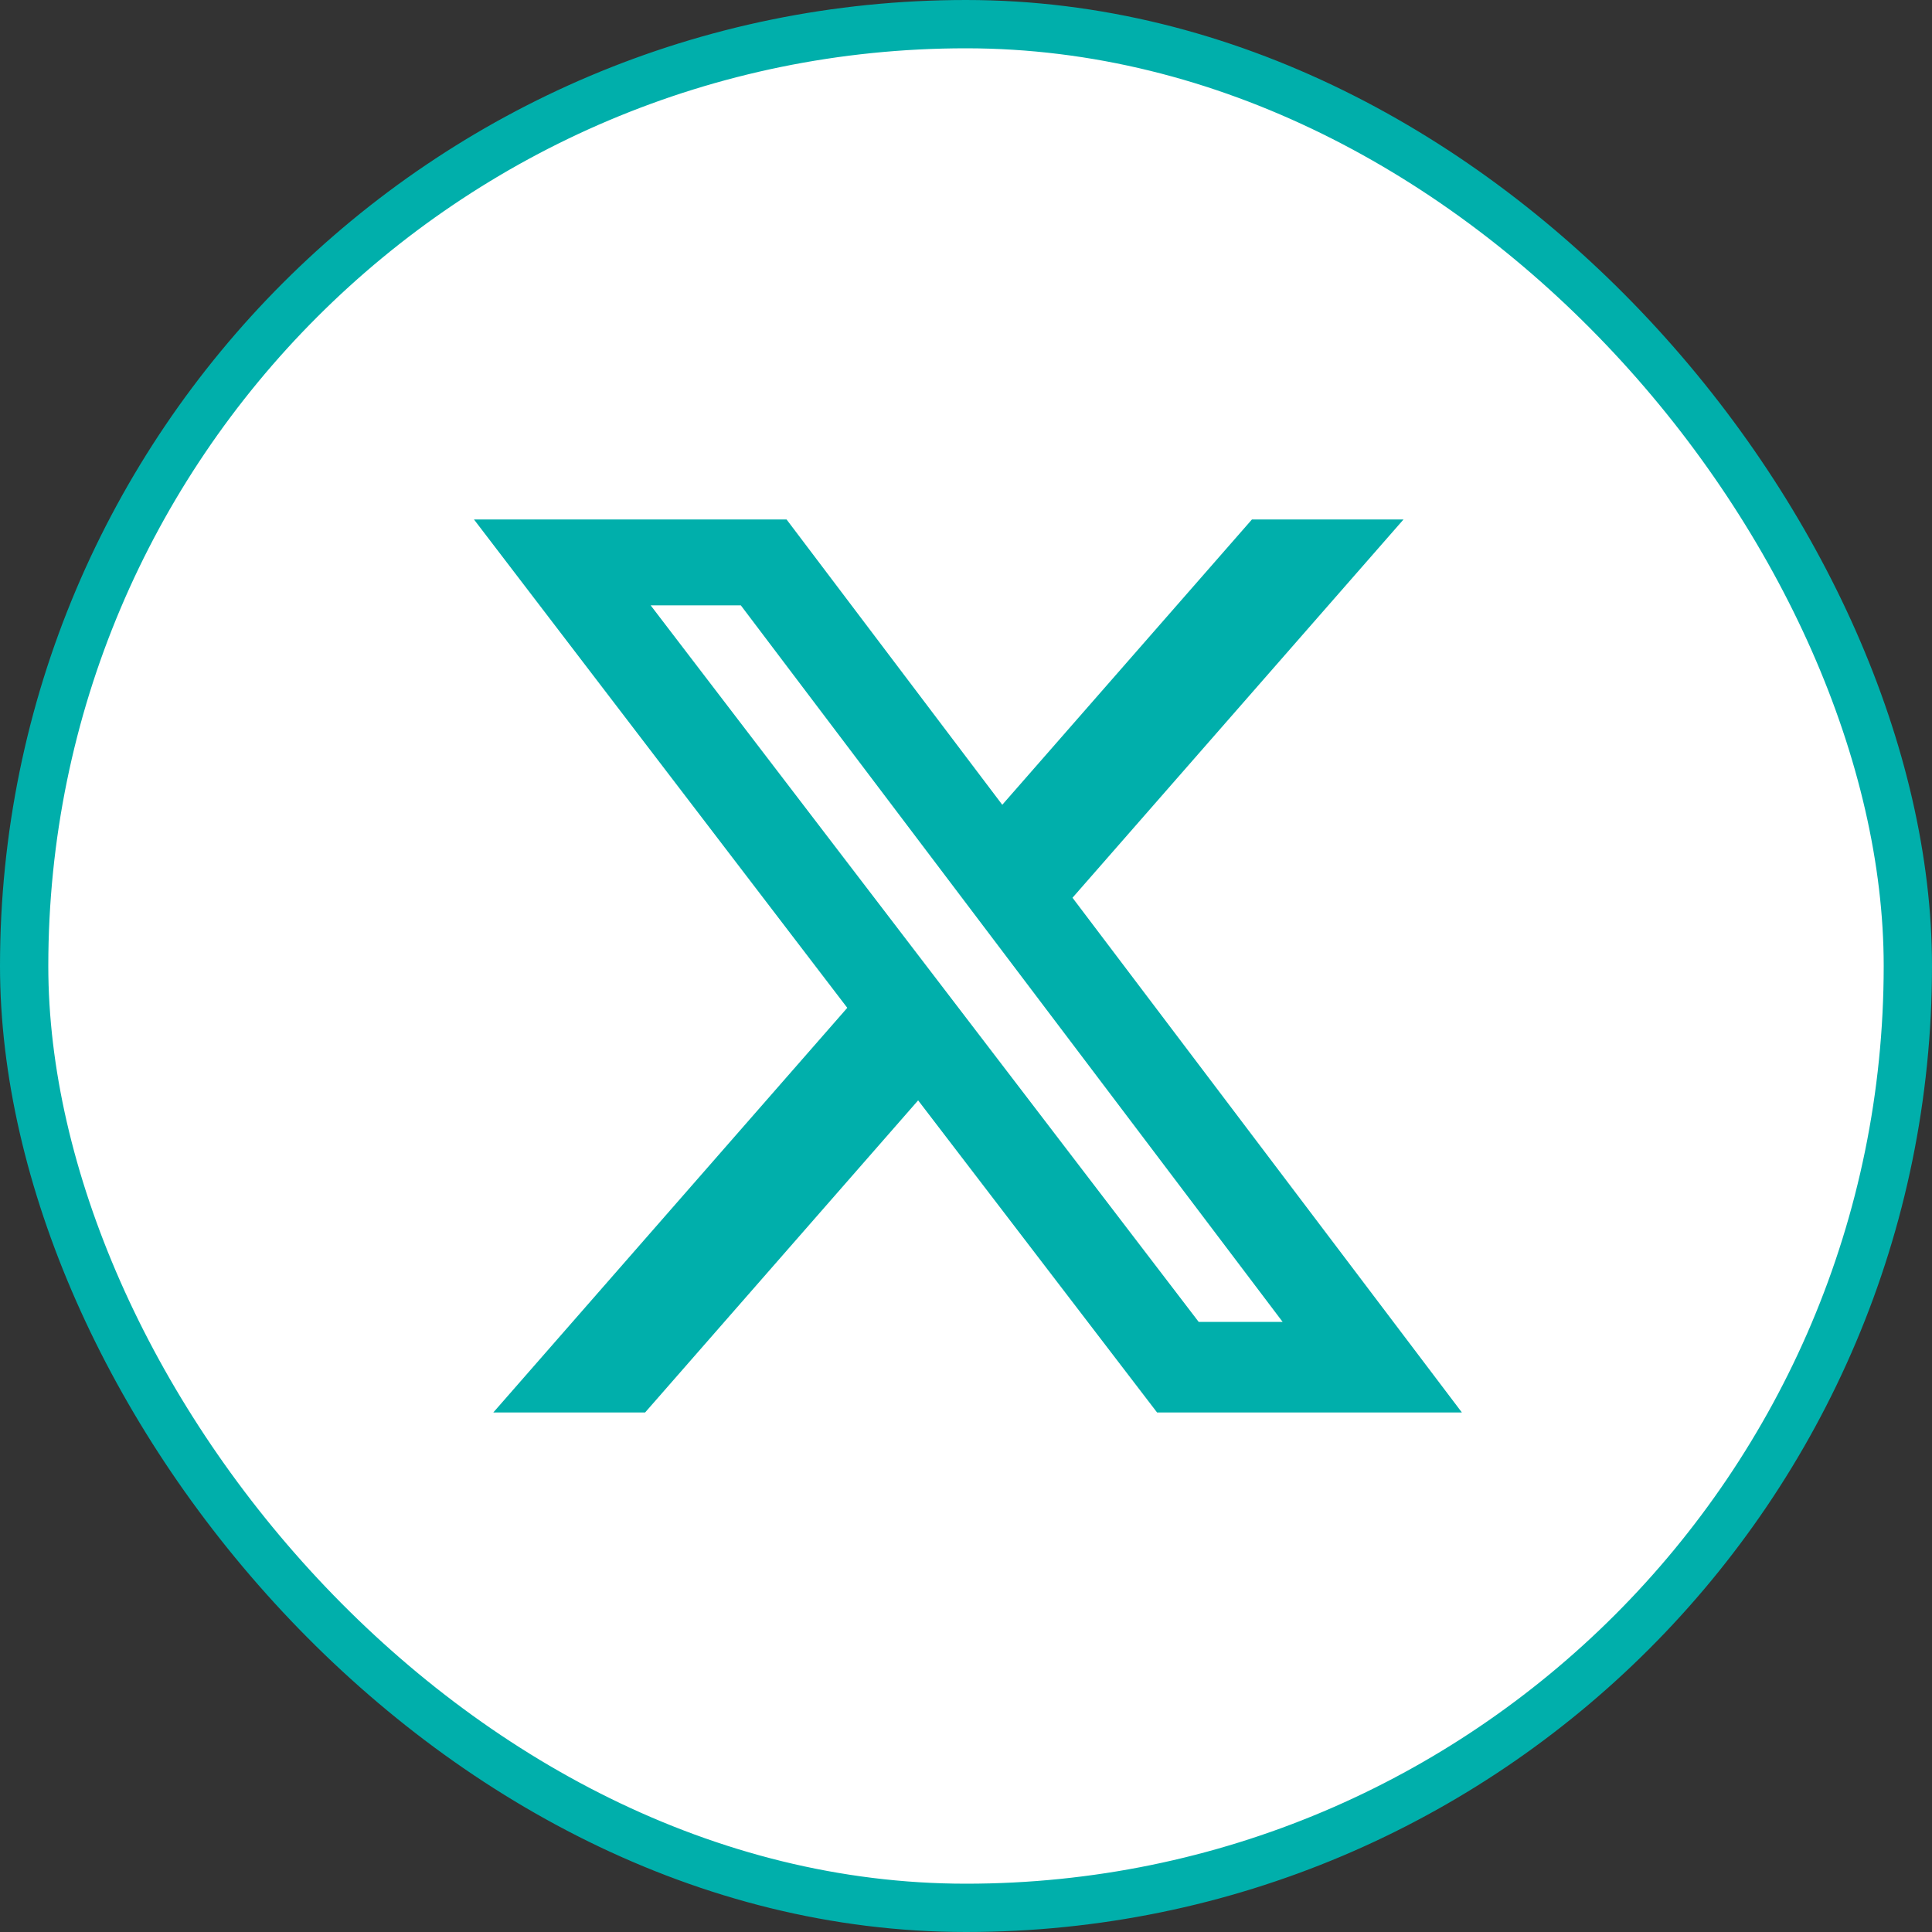
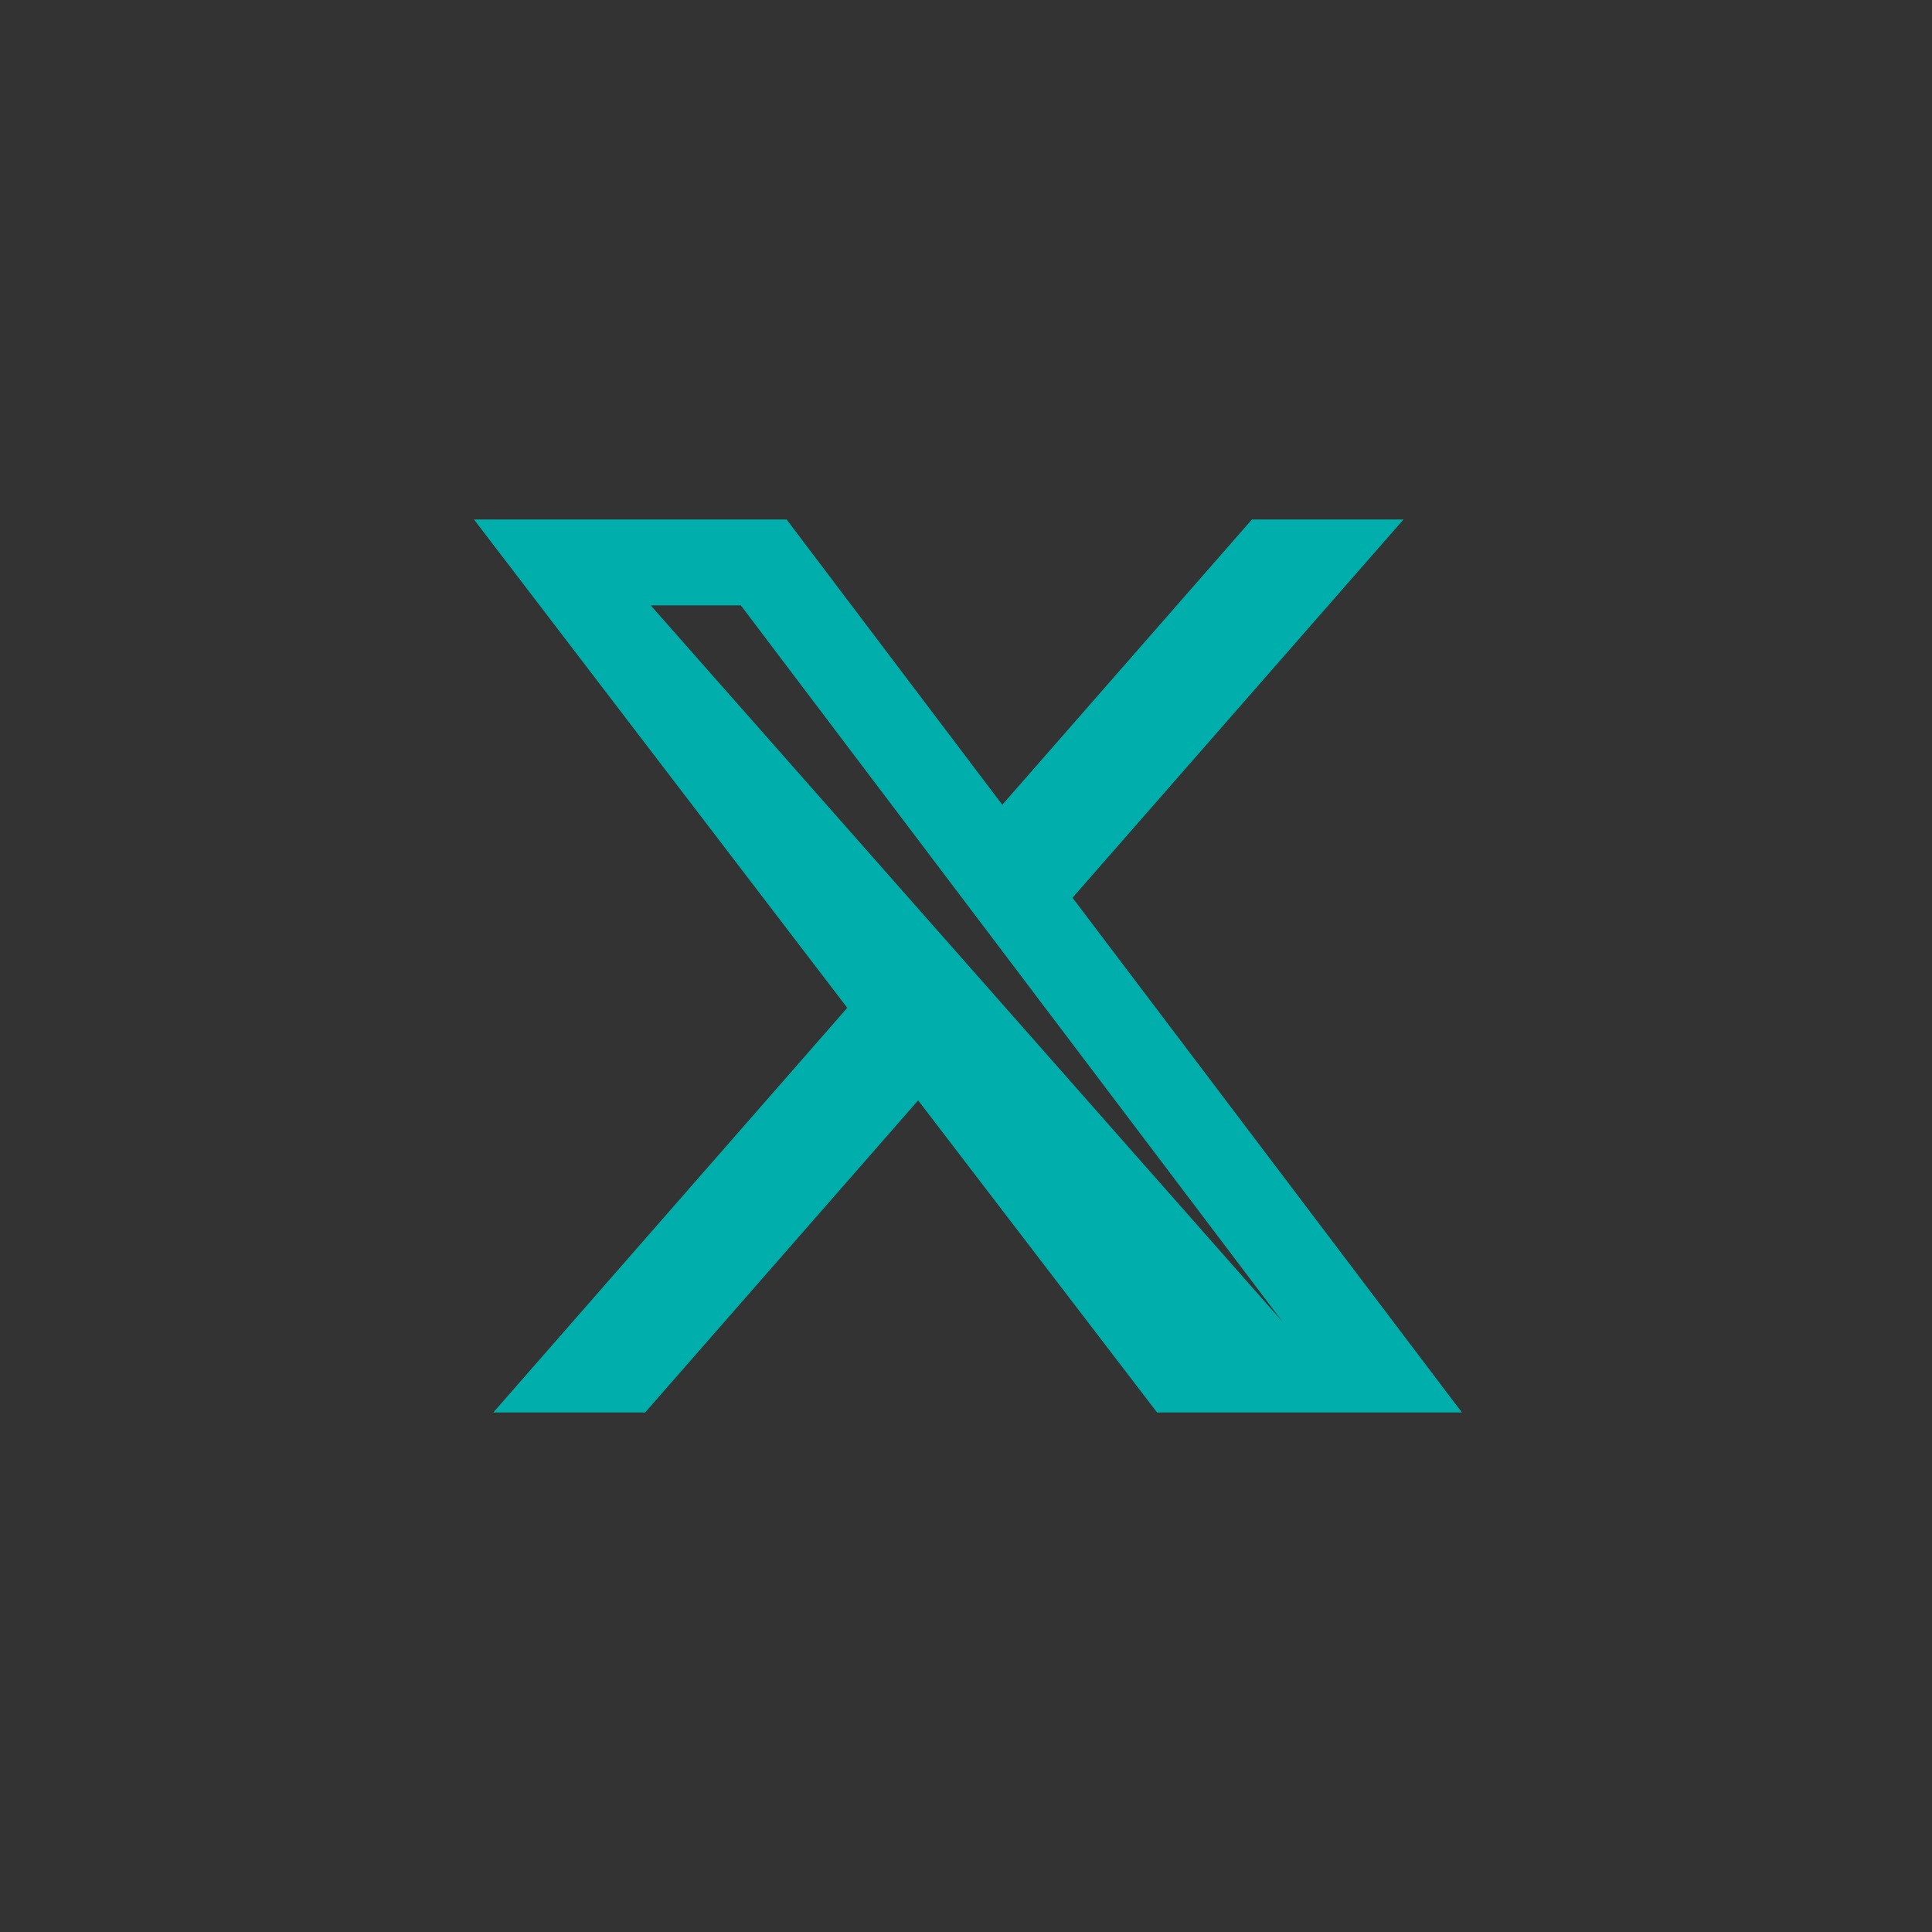
<svg xmlns="http://www.w3.org/2000/svg" width="40" height="40" viewBox="0 0 40 40" fill="none">
  <rect x="0" y="0" width="40" height="40" fill="#333333" stroke="none" />
-   <rect x="0.5" y="0.5" width="39" height="39" rx="19.5" fill="white" />
-   <rect x="0.5" y="0.5" width="39" height="39" rx="19.5" stroke="#00AFAB" />
-   <path fill-rule="evenodd" clip-rule="evenodd" d="M29.058 10.755H25.92L20.751 16.662L16.285 10.755H9.813L17.542 20.866L10.213 29.244H13.356L19.009 22.782L23.956 29.244H30.267L22.205 18.587L29.058 10.755ZM26.556 27.369H24.818L13.471 12.533H15.338L26.556 27.369Z" fill="#00AFAB" />
+   <path fill-rule="evenodd" clip-rule="evenodd" d="M29.058 10.755H25.92L20.751 16.662L16.285 10.755H9.813L17.542 20.866L10.213 29.244H13.356L19.009 22.782L23.956 29.244H30.267L22.205 18.587L29.058 10.755ZM26.556 27.369L13.471 12.533H15.338L26.556 27.369Z" fill="#00AFAB" />
</svg>